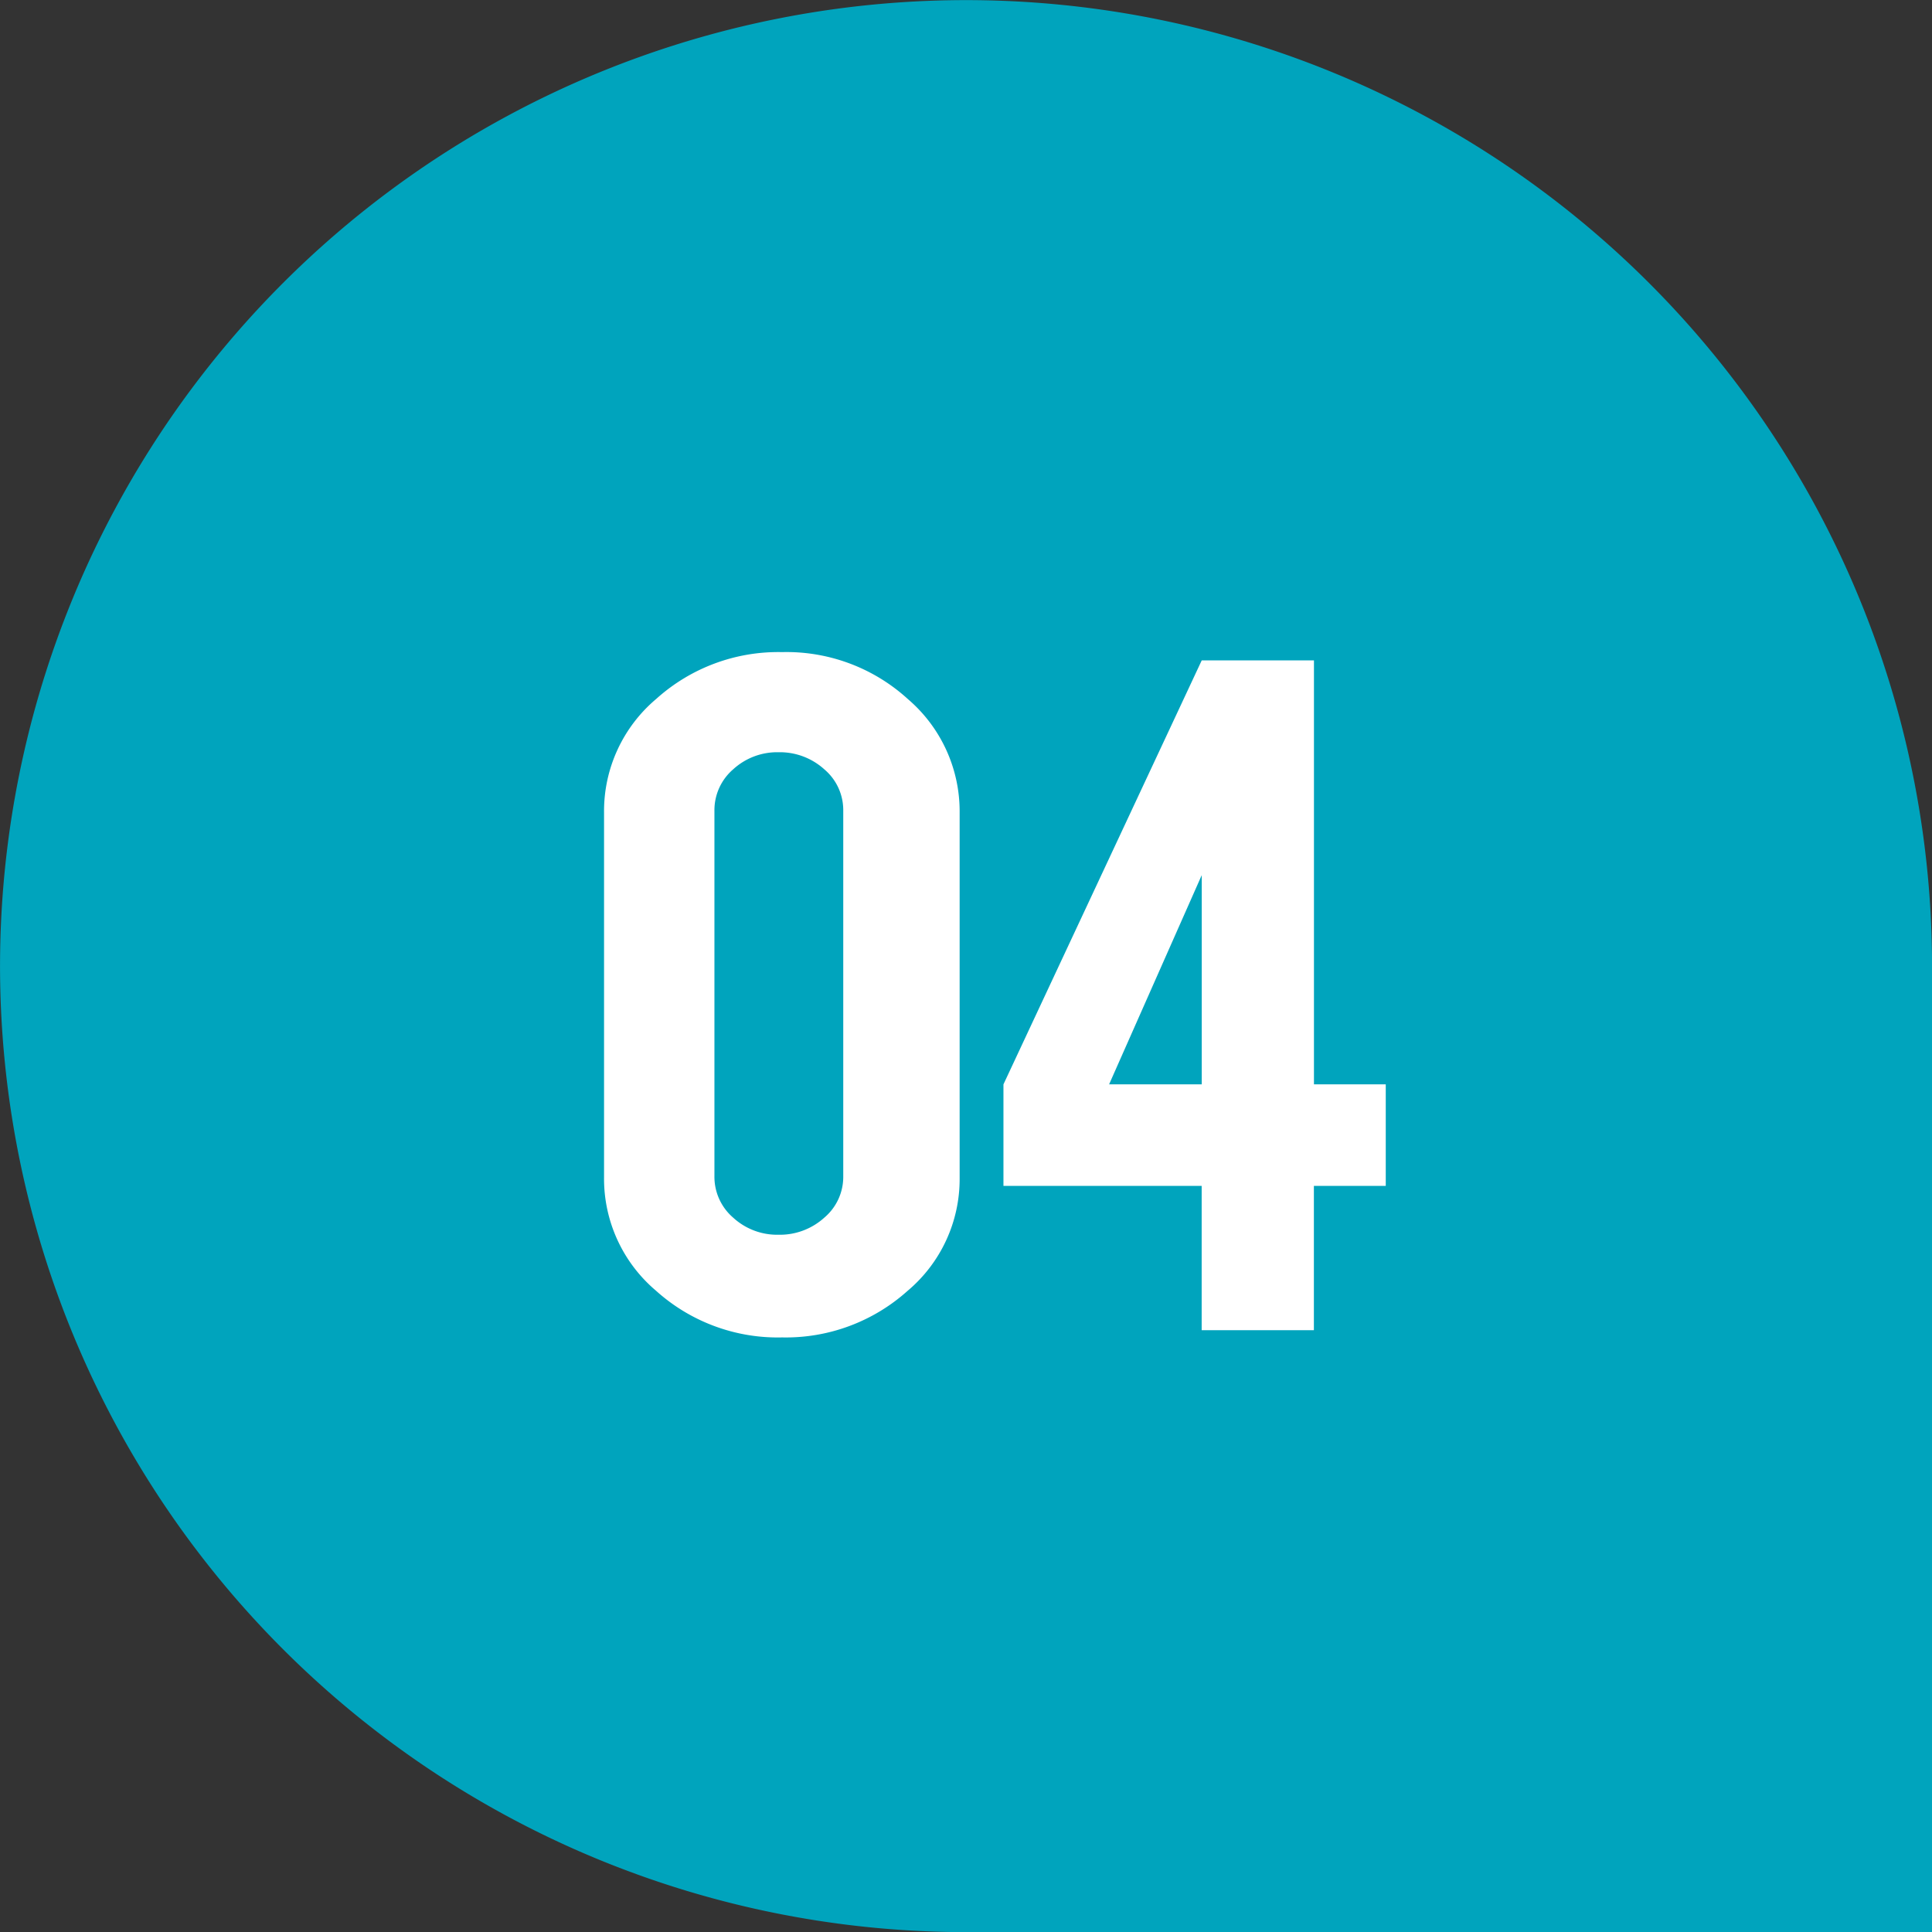
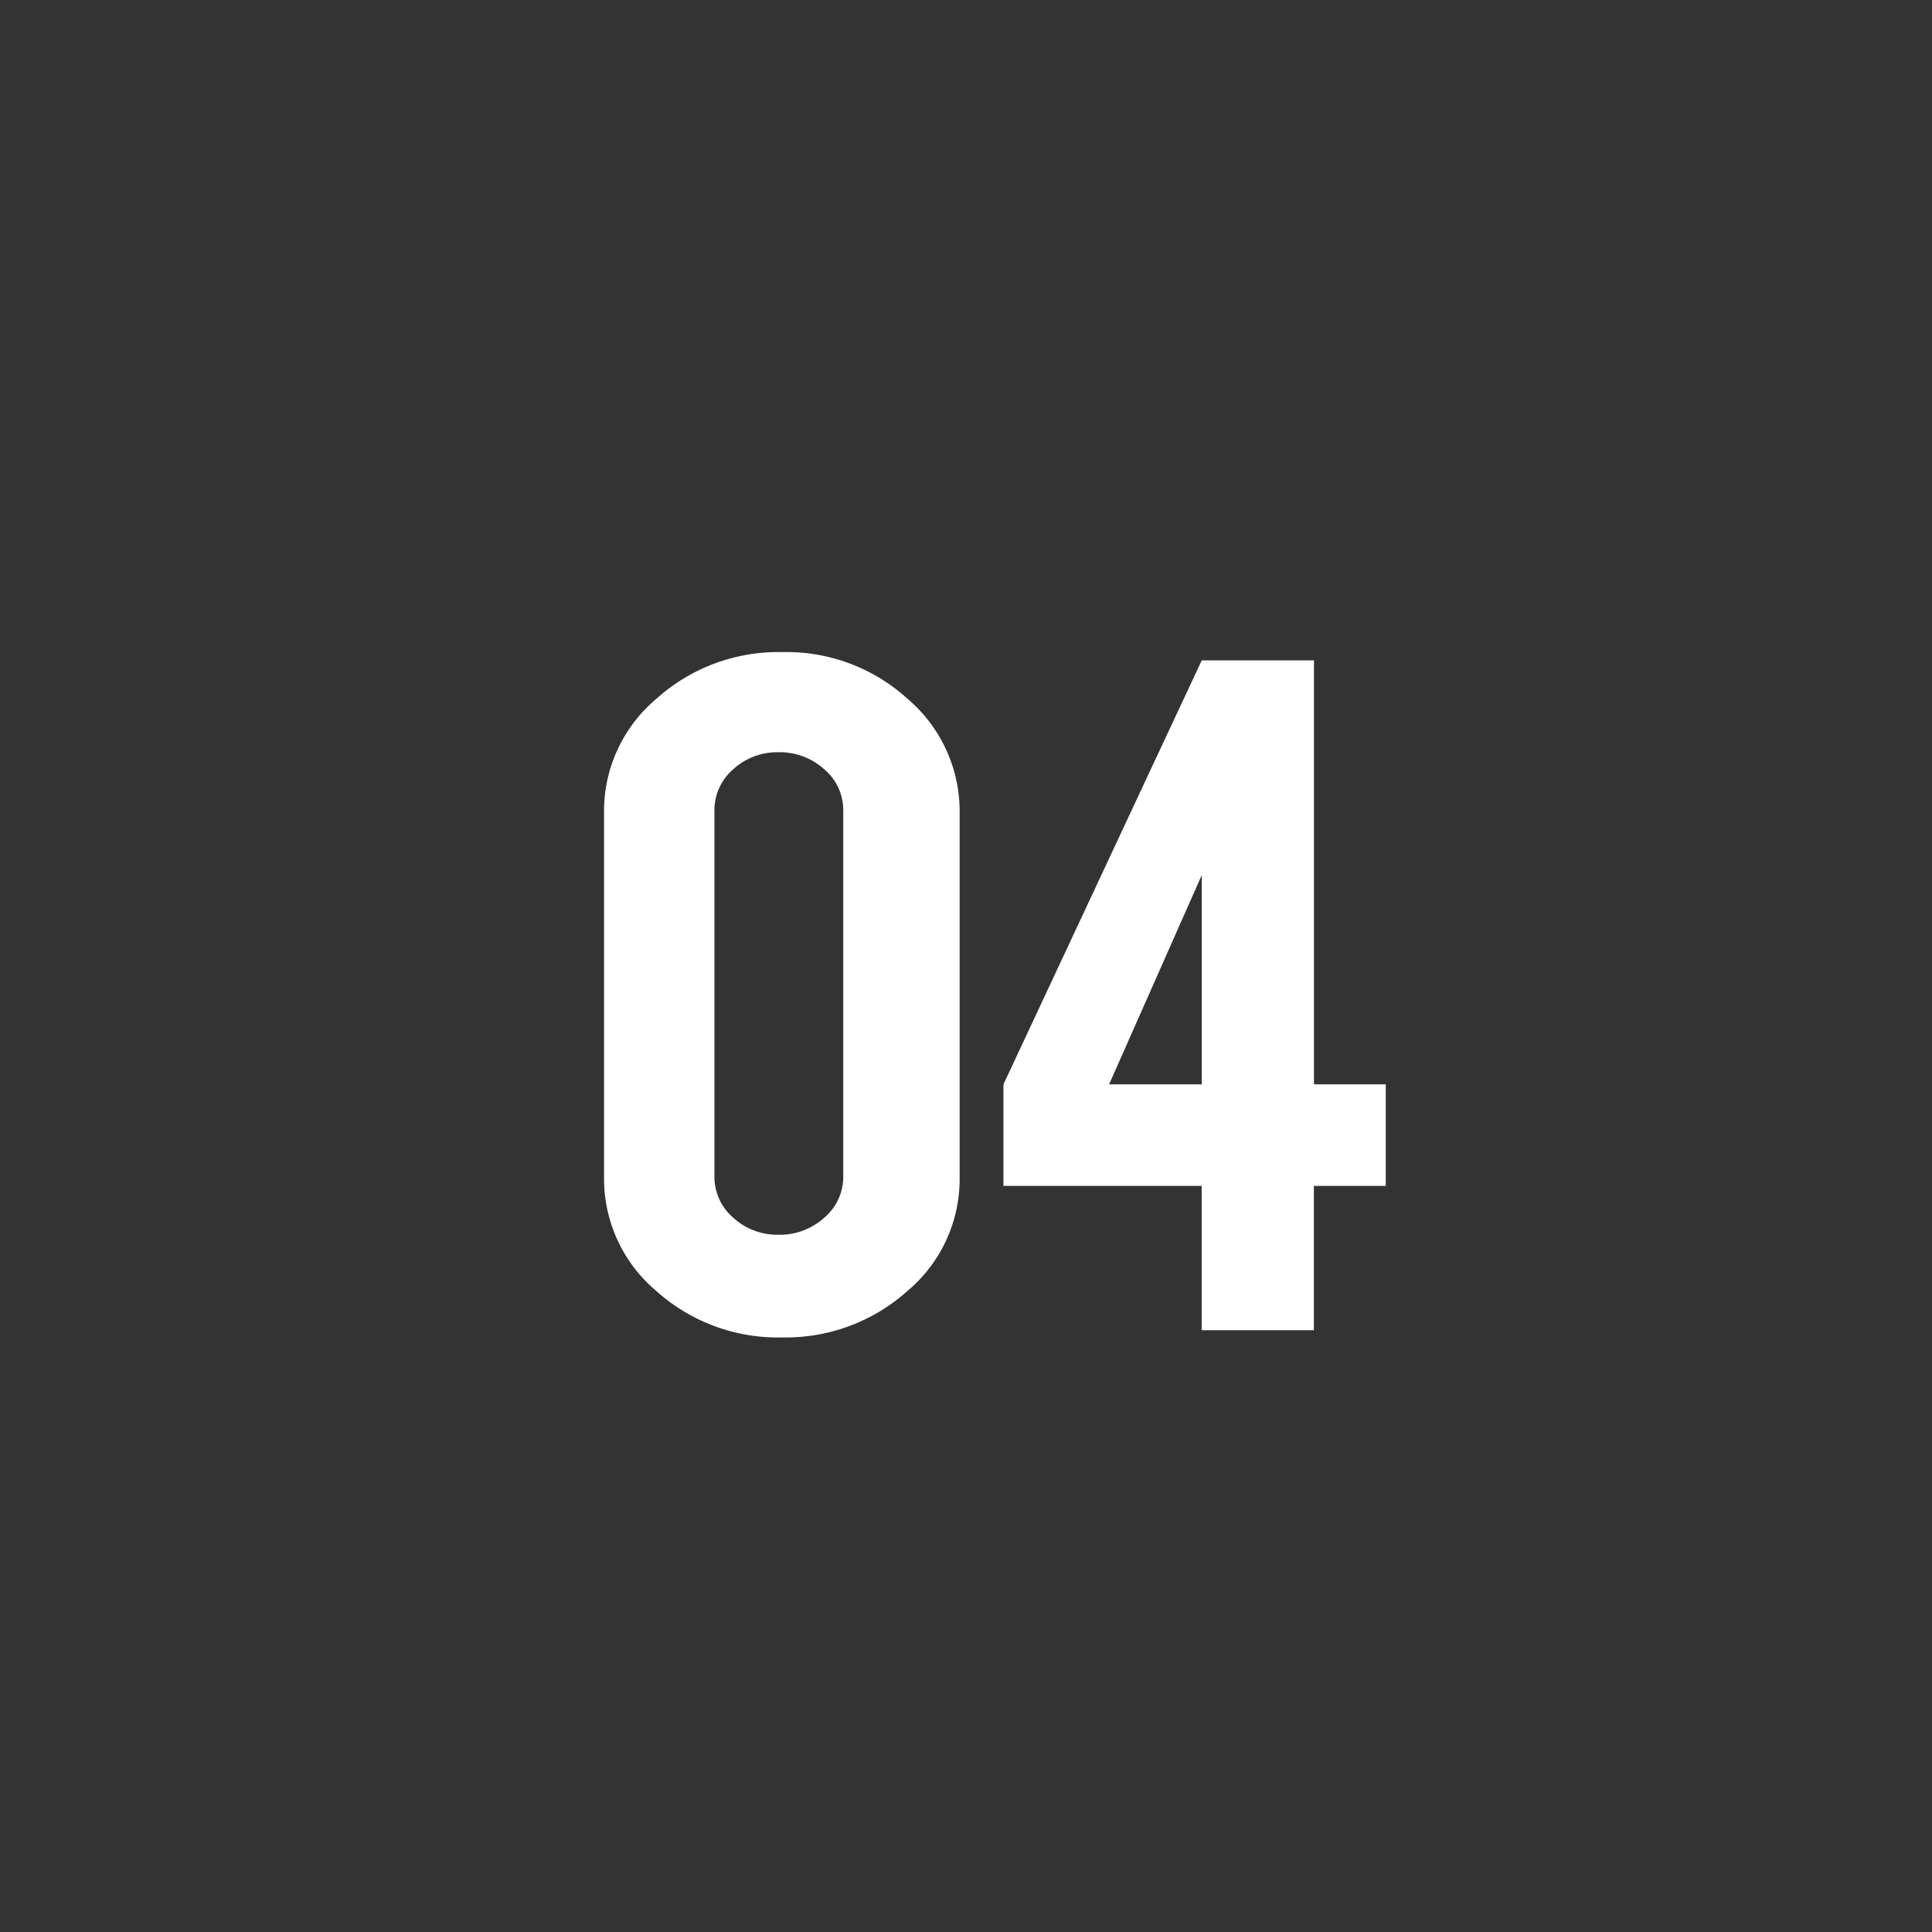
<svg xmlns="http://www.w3.org/2000/svg" viewBox="0 0 273.4 273.4">
  <rect x="0" y="0" width="273.4" height="273.4" fill="#333333" stroke="none" />
  <defs>
    <style>.cls-1{fill:#00a4bd;}.cls-2{fill:#fff;}</style>
  </defs>
  <g id="Layer_2" data-name="Layer 2">
    <g id="Ebene_1" data-name="Ebene 1">
-       <path class="cls-1" d="M273.4,135.41a136.7,136.7,0,1,0-138,138h138v-138Z" />
-       <path class="cls-2" d="M135.8,166.69a20.67,20.67,0,0,1-7.39,16,25.78,25.78,0,0,1-17.73,6.57,25.73,25.73,0,0,1-17.85-6.61,20.75,20.75,0,0,1-7.35-16V115A20.76,20.76,0,0,1,92.87,98.9a25.78,25.78,0,0,1,17.81-6.62,25.48,25.48,0,0,1,17.81,6.66,20.9,20.9,0,0,1,7.31,16Zm-16.47-52a7.55,7.55,0,0,0-2.68-5.82,9.37,9.37,0,0,0-6.48-2.42,9.21,9.21,0,0,0-6.42,2.42,7.62,7.62,0,0,0-2.65,5.82v51.8a7.62,7.62,0,0,0,2.65,5.82,9.21,9.21,0,0,0,6.42,2.42,9.37,9.37,0,0,0,6.48-2.42,7.55,7.55,0,0,0,2.68-5.82Z" />
+       <path class="cls-2" d="M135.8,166.69a20.67,20.67,0,0,1-7.39,16,25.78,25.78,0,0,1-17.73,6.57,25.73,25.73,0,0,1-17.85-6.61,20.75,20.75,0,0,1-7.35-16V115A20.76,20.76,0,0,1,92.87,98.9a25.78,25.78,0,0,1,17.81-6.62,25.48,25.48,0,0,1,17.81,6.66,20.9,20.9,0,0,1,7.31,16Zm-16.47-52a7.55,7.55,0,0,0-2.68-5.82,9.37,9.37,0,0,0-6.48-2.42,9.21,9.21,0,0,0-6.42,2.42,7.62,7.62,0,0,0-2.65,5.82v51.8a7.62,7.62,0,0,0,2.65,5.82,9.21,9.21,0,0,0,6.42,2.42,9.37,9.37,0,0,0,6.48-2.42,7.55,7.55,0,0,0,2.68-5.82" />
      <path class="cls-2" d="M142,153.45l28.06-60h15.88v60H196.1v14.37H185.93v20.42H170.05V167.82H142Zm28.06,0V123.84l-13.11,29.61Z" />
    </g>
  </g>
</svg>